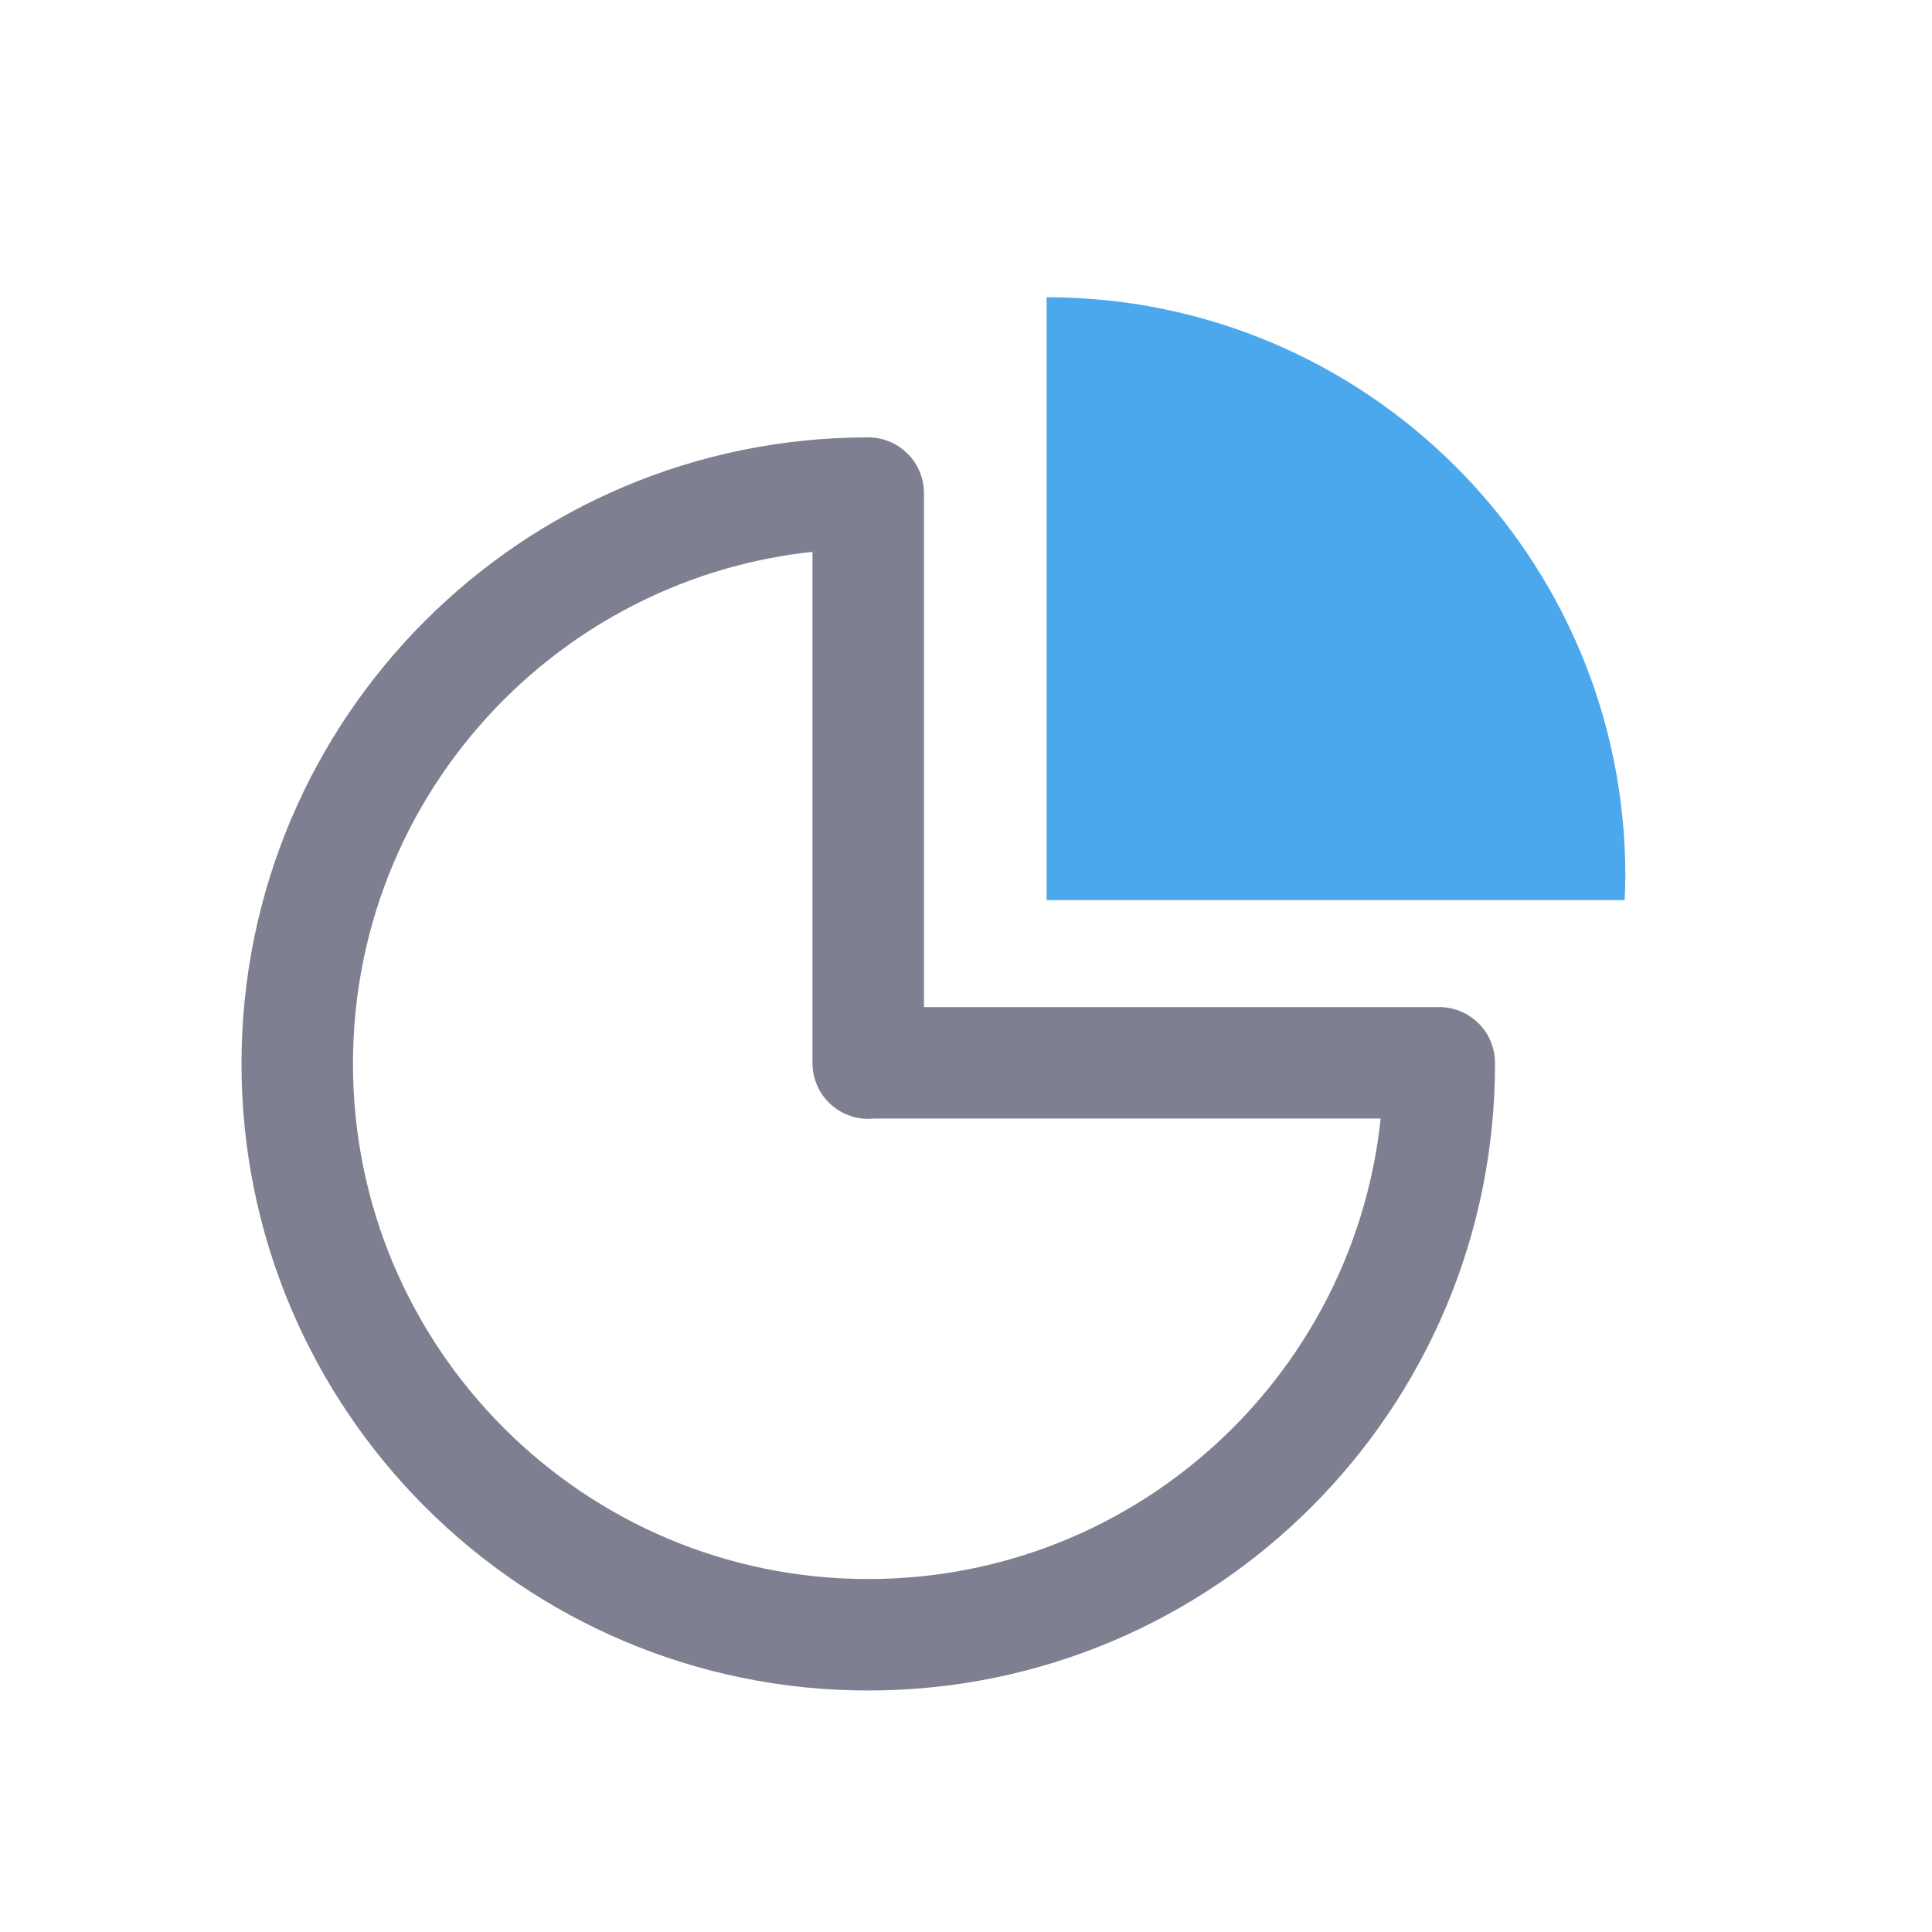
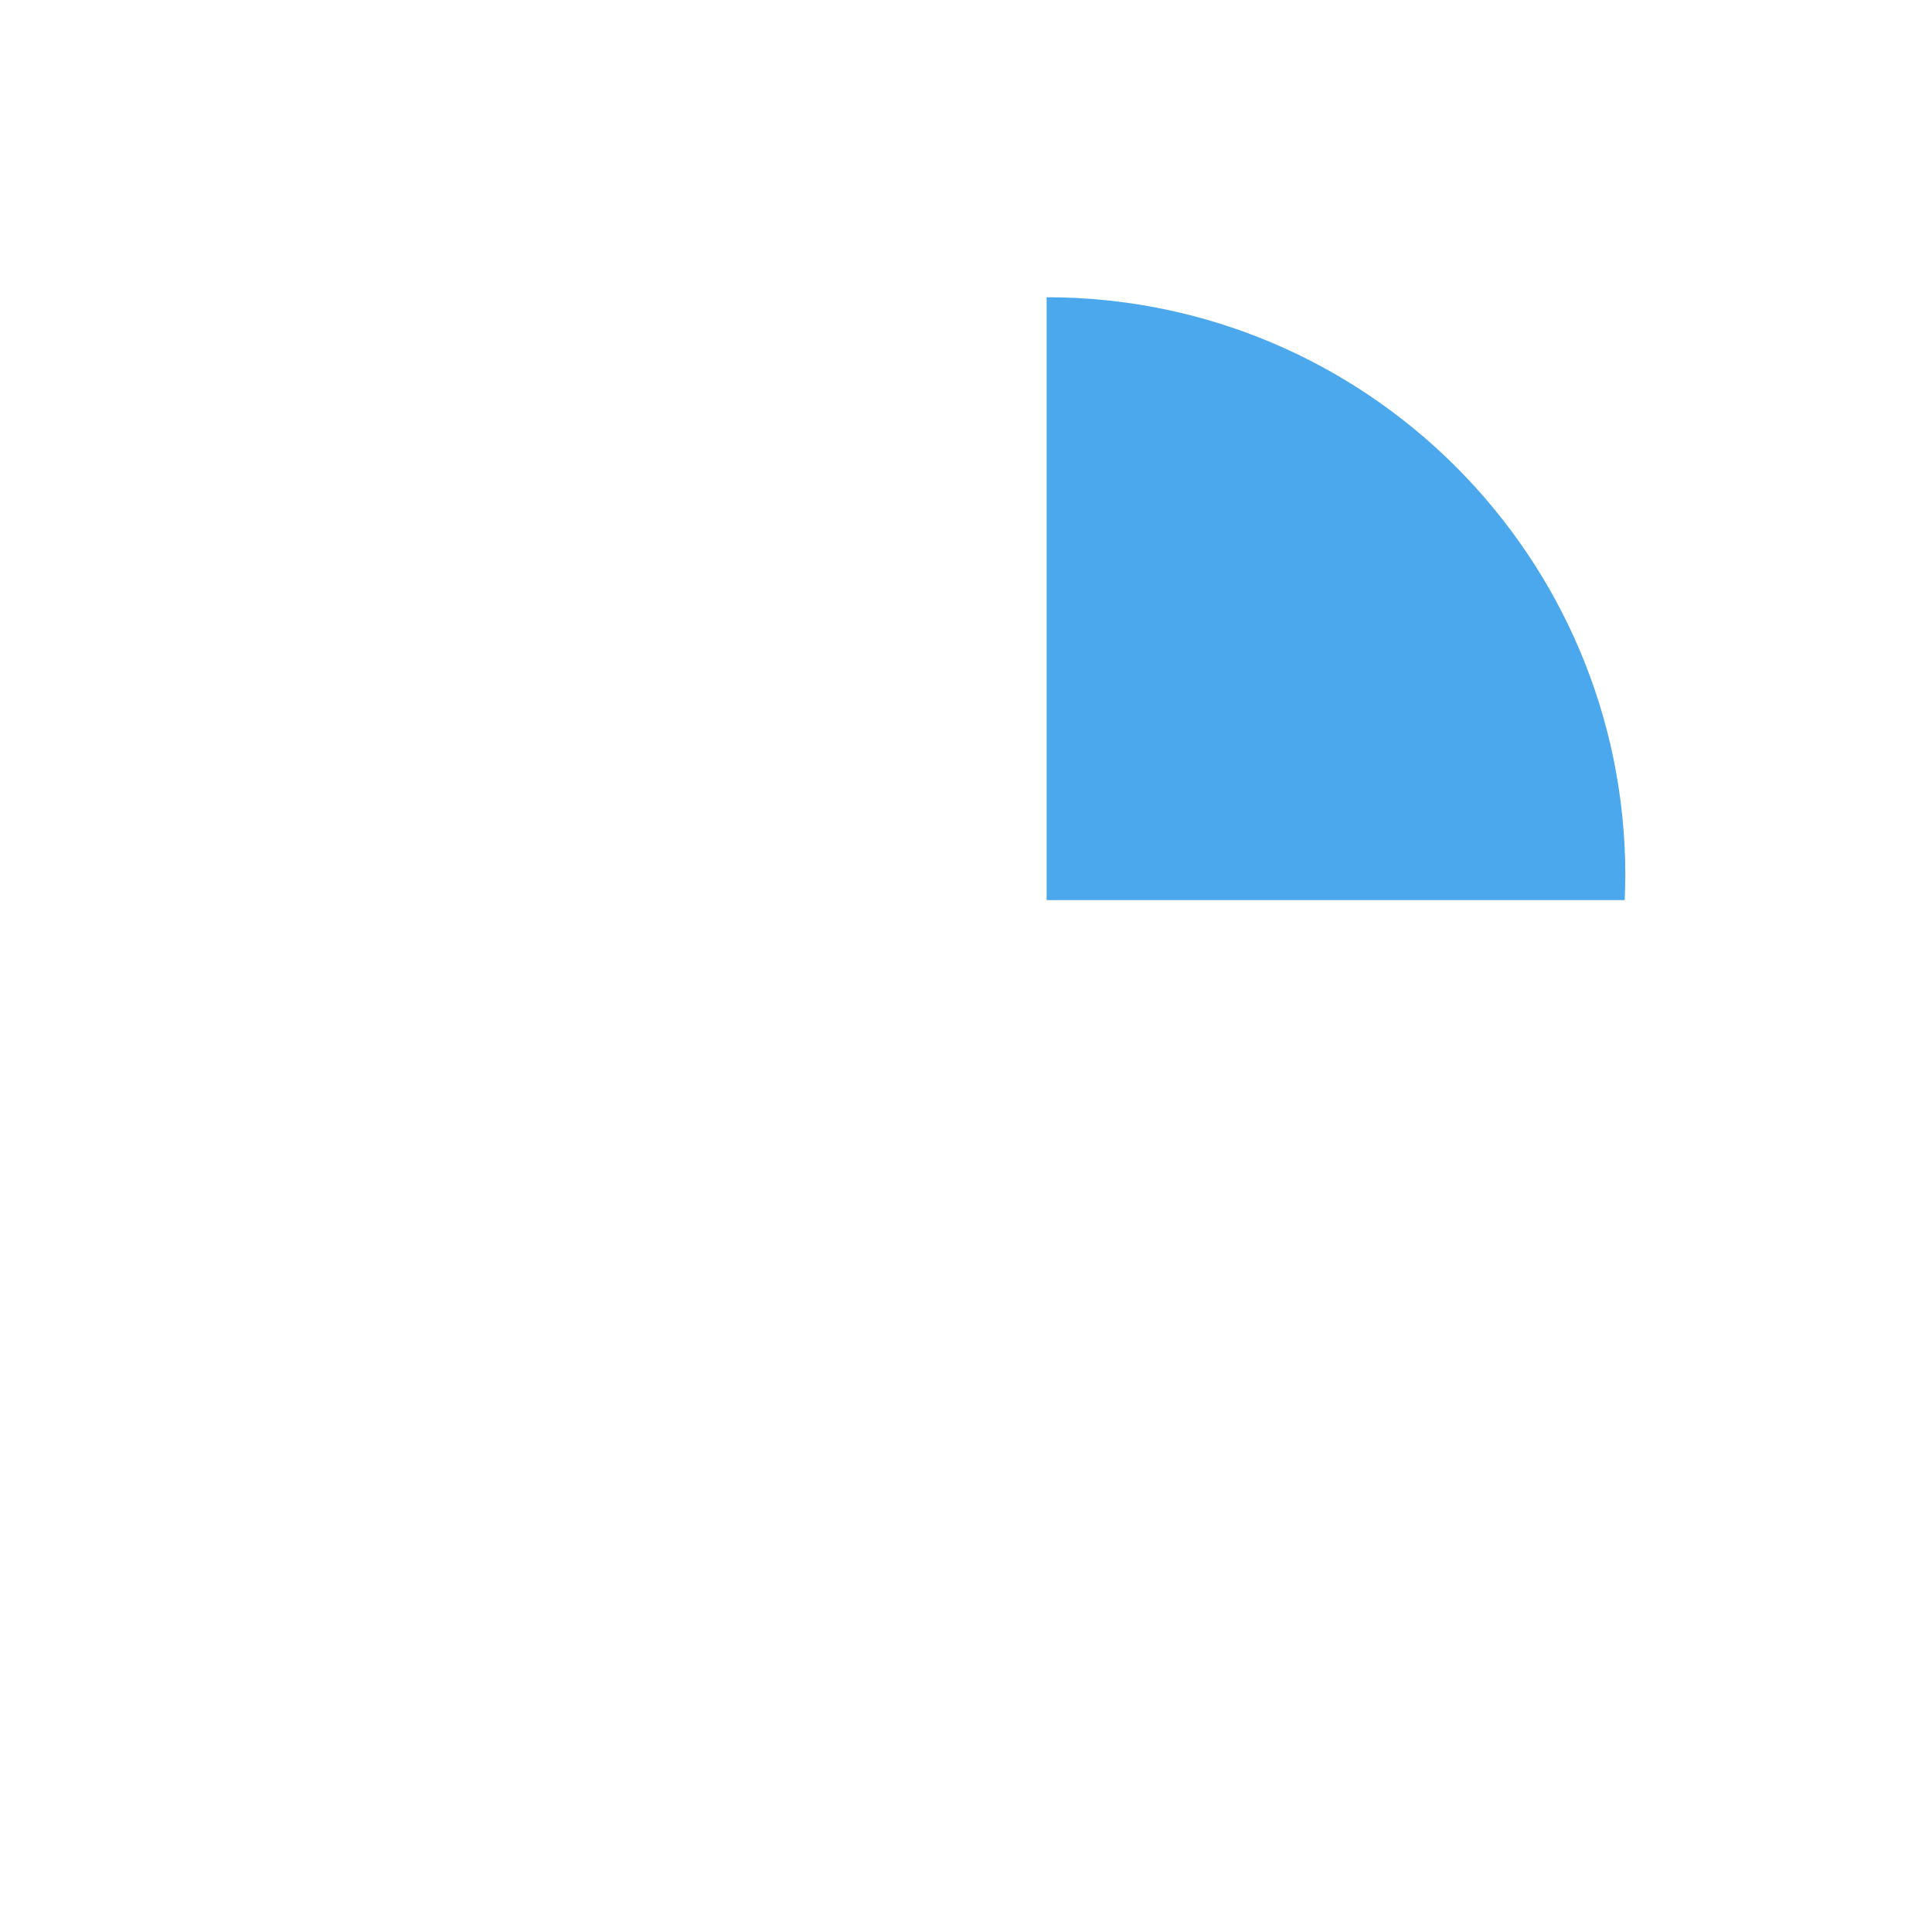
<svg xmlns="http://www.w3.org/2000/svg" width="26" height="26" viewBox="0 0 26 26" fill="none">
-   <path d="M11.684 14.307V6.636C7.439 6.636 4 10.075 4 14.316C4 18.556 7.439 22 11.684 22C15.929 22 19.369 18.561 19.369 14.316C19.369 14.311 19.369 14.307 19.369 14.303H11.684V14.307Z" stroke="#7E7F90" stroke-width="1.5" stroke-miterlimit="10" stroke-linecap="round" stroke-linejoin="round" />
-   <path class="fillable" d="M21.864 12.113C21.868 12.005 21.873 11.892 21.873 11.784C21.873 7.487 18.386 4 14.085 4V12.113H21.864Z" fill="#4CA8EC" />
+   <path class="fillable" d="M21.864 12.113C21.868 12.005 21.873 11.892 21.873 11.784C21.873 7.487 18.386 4 14.085 4V12.113H21.864" fill="#4CA8EC" />
</svg>